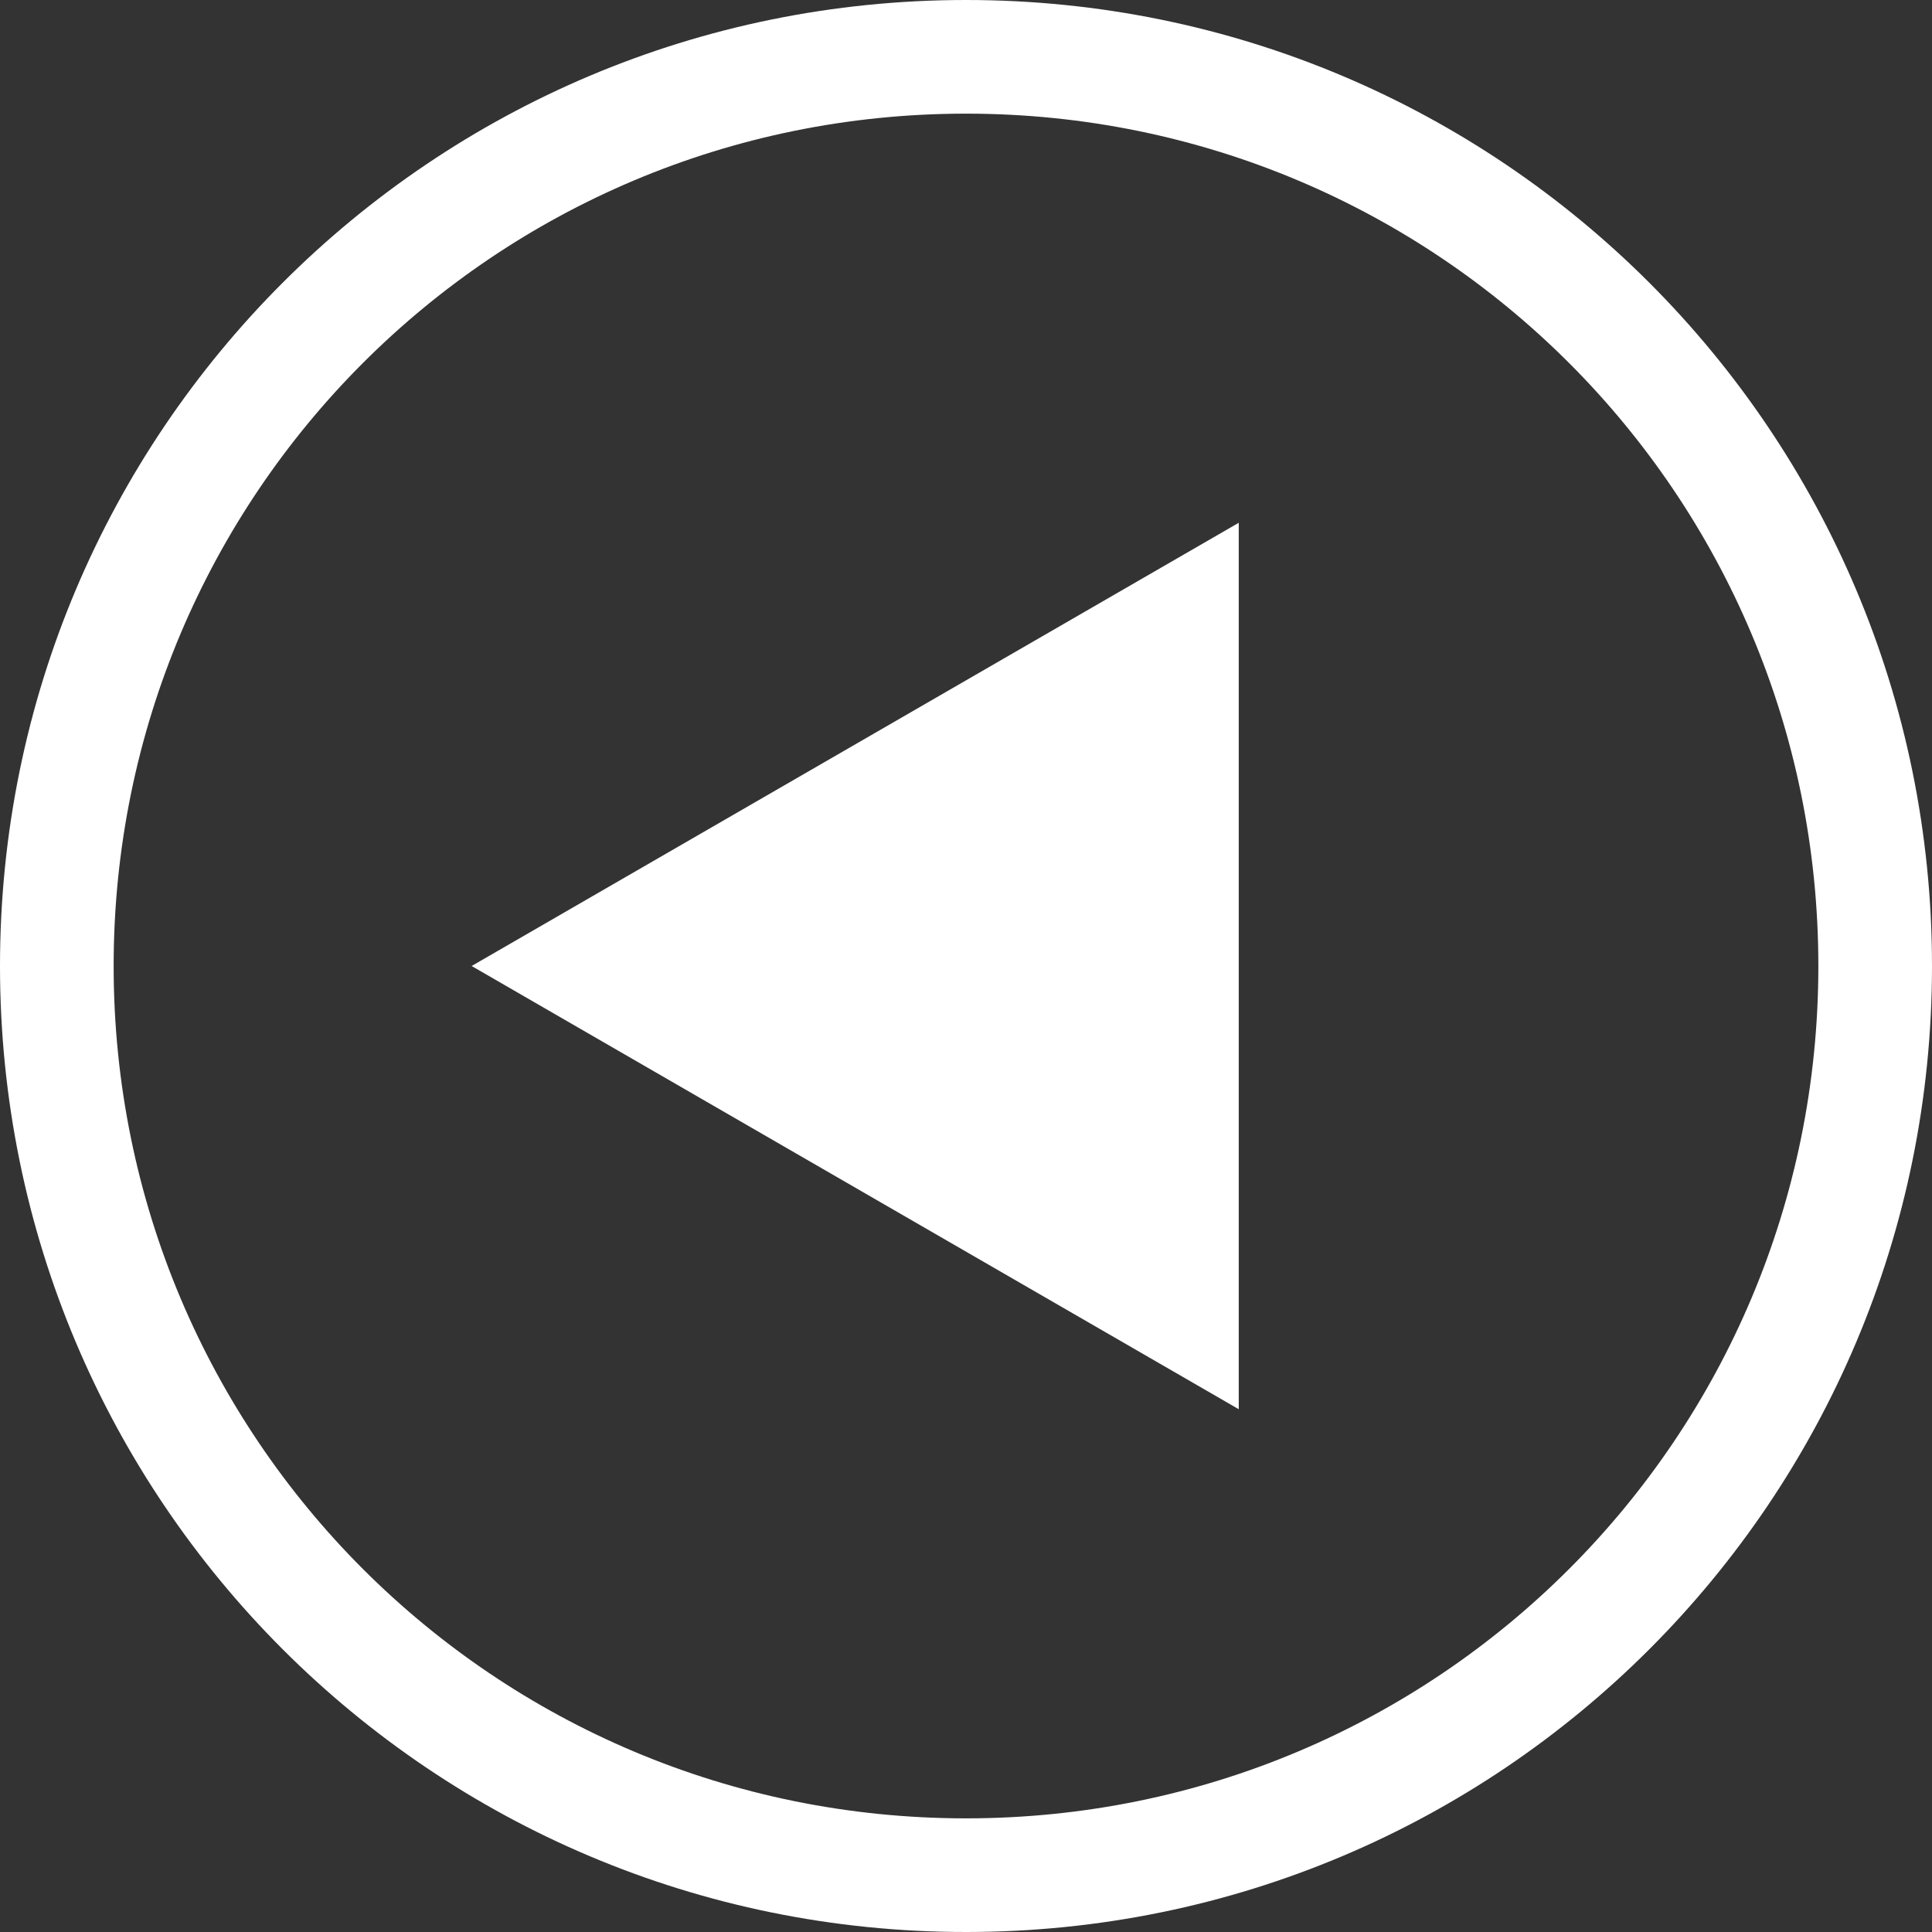
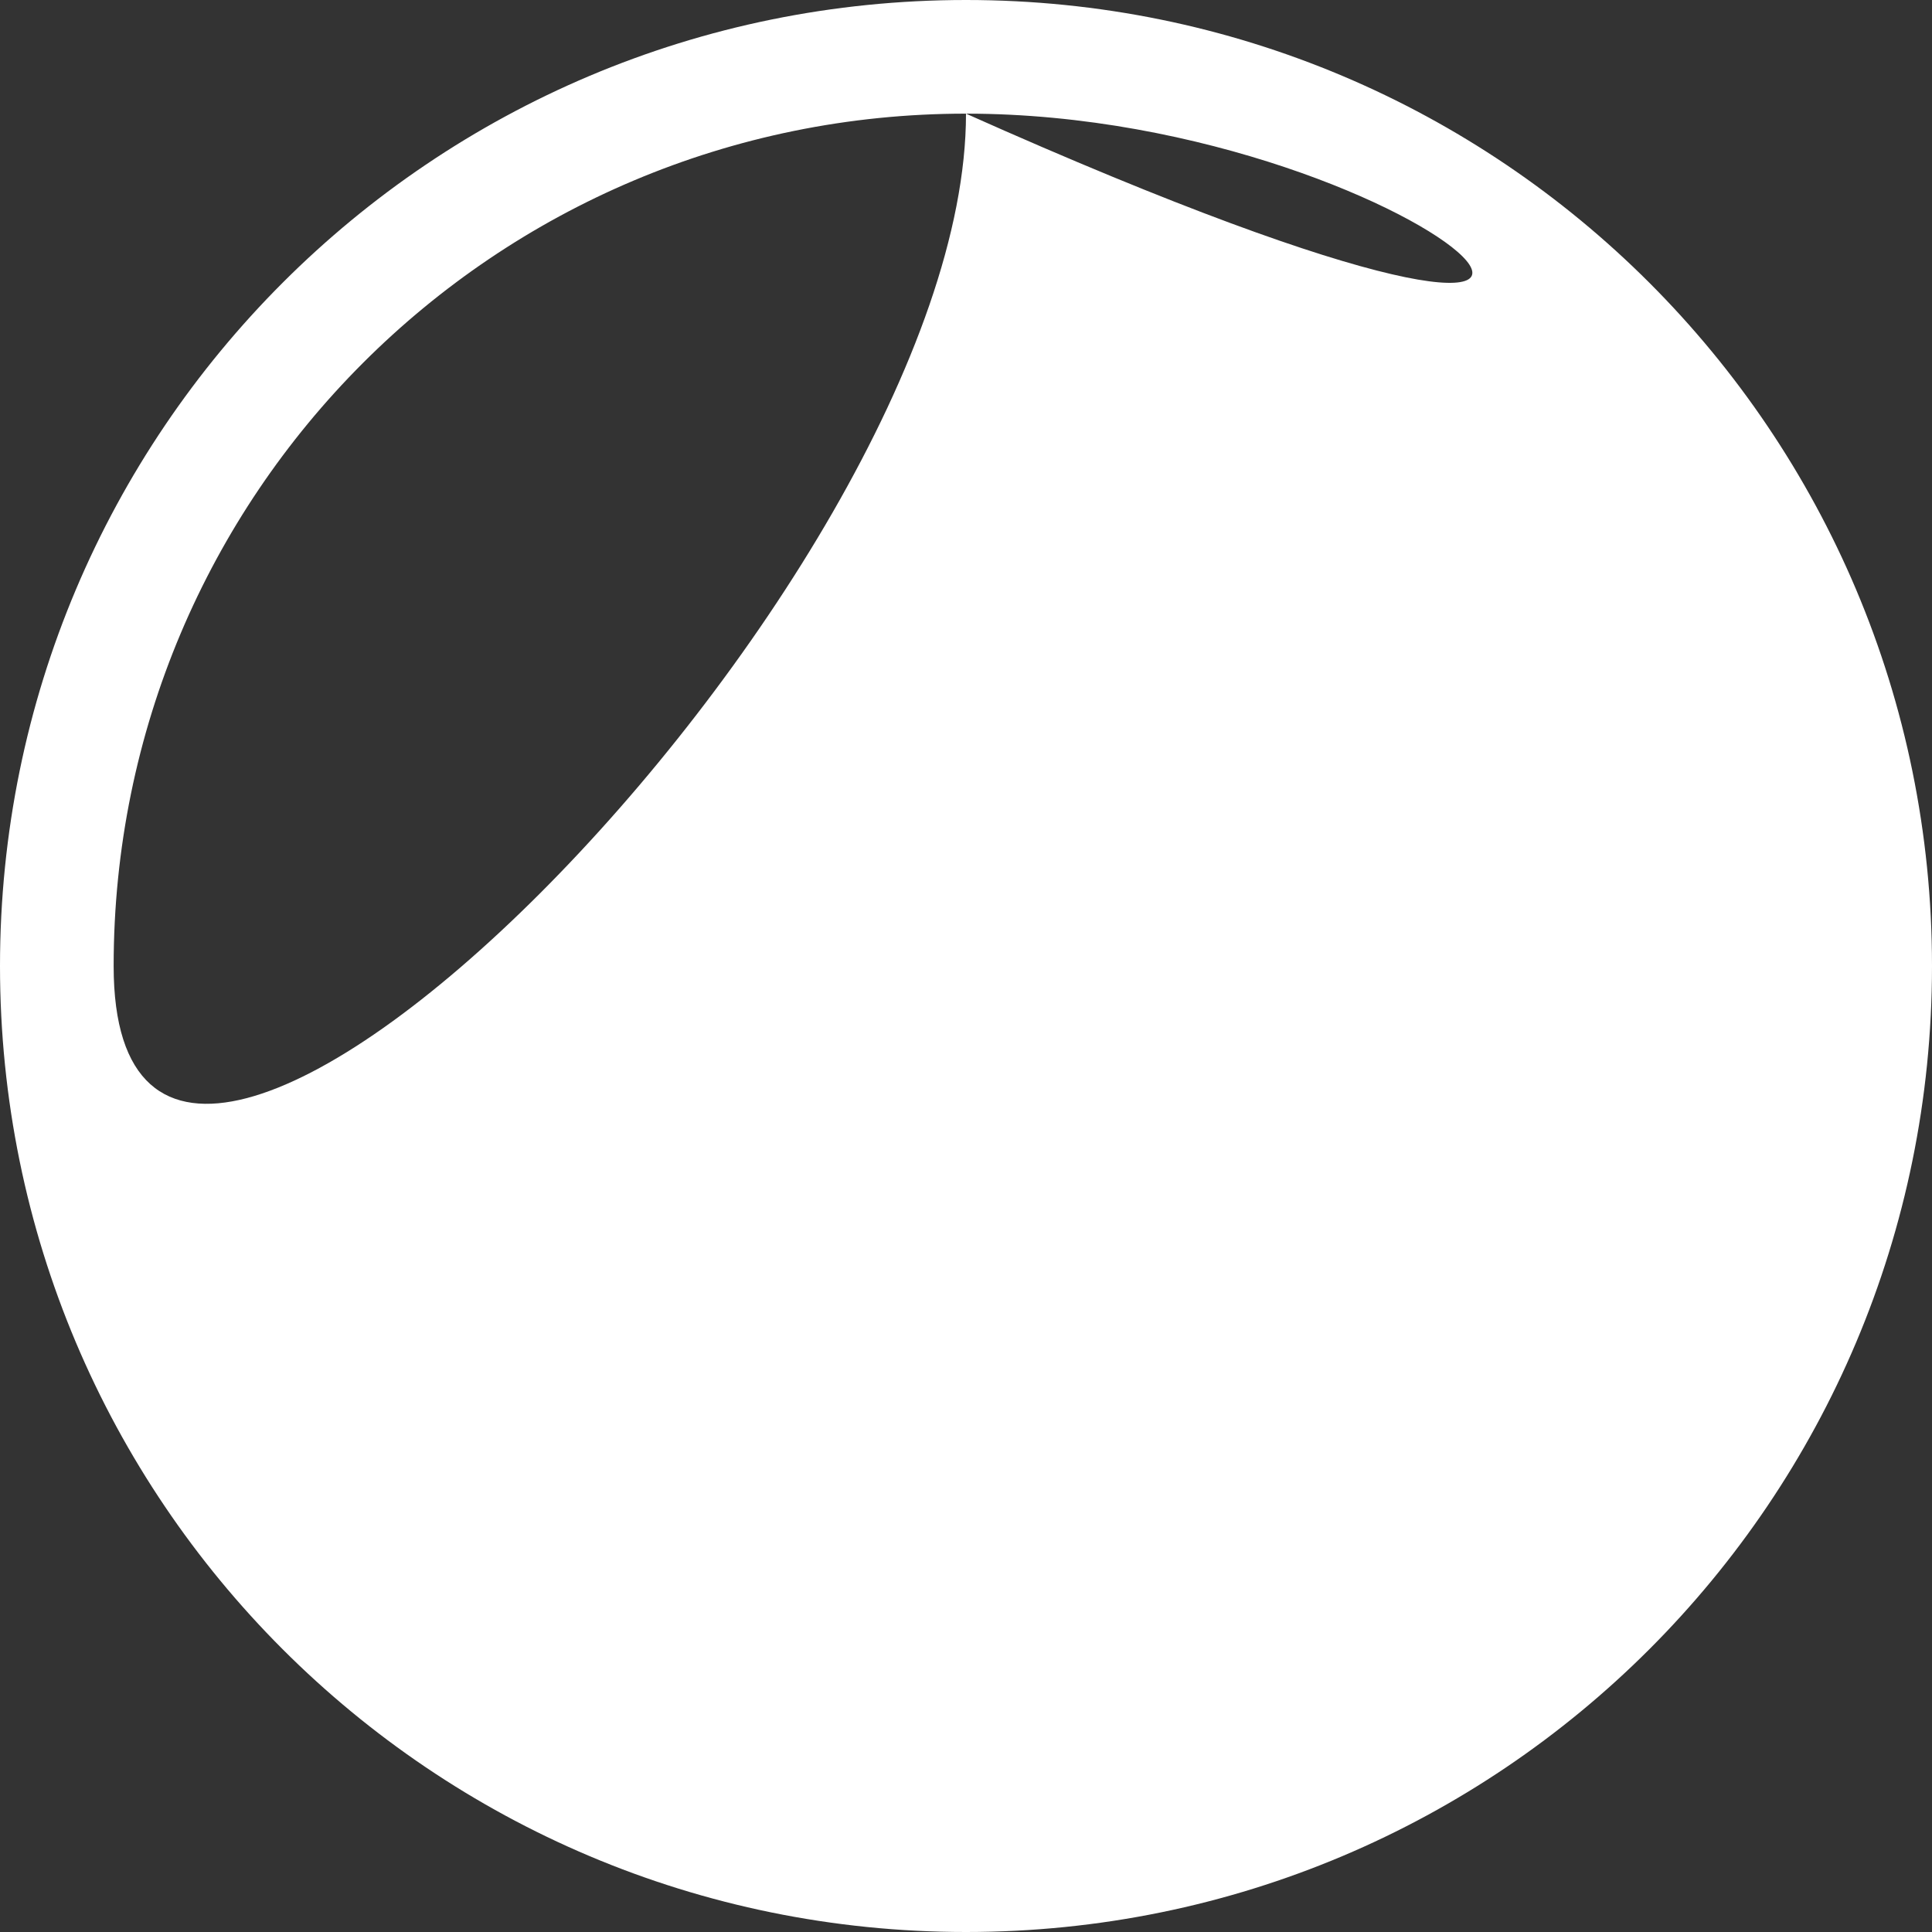
<svg xmlns="http://www.w3.org/2000/svg" version="1.1" id="Layer_1" x="0px" y="0px" width="34px" height="34px" viewBox="0 0 34 34" enable-background="new 0 0 34 34" xml:space="preserve">
  <rect x="0" y="0" width="34" height="34" fill="#333333" stroke="none" />
  <g>
    <g>
-       <polygon fill="#FFFFFF" points="21.8,24.8 8.3,17 21.8,9.2   " />
-     </g>
-     <path fill="#FFFFFF" d="M17,34C7.6,34,0,26.4,0,17S7.6,0,17,0s17,7.6,17,17S26.4,34,17,34z M17,2C8.7,2,2,8.7,2,17   c0,8.3,6.7,15,15,15s15-6.7,15-15C32,8.7,25.3,2,17,2z" />
+       </g>
+     <path fill="#FFFFFF" d="M17,34C7.6,34,0,26.4,0,17S7.6,0,17,0s17,7.6,17,17S26.4,34,17,34z M17,2C8.7,2,2,8.7,2,17   s15-6.7,15-15C32,8.7,25.3,2,17,2z" />
  </g>
</svg>